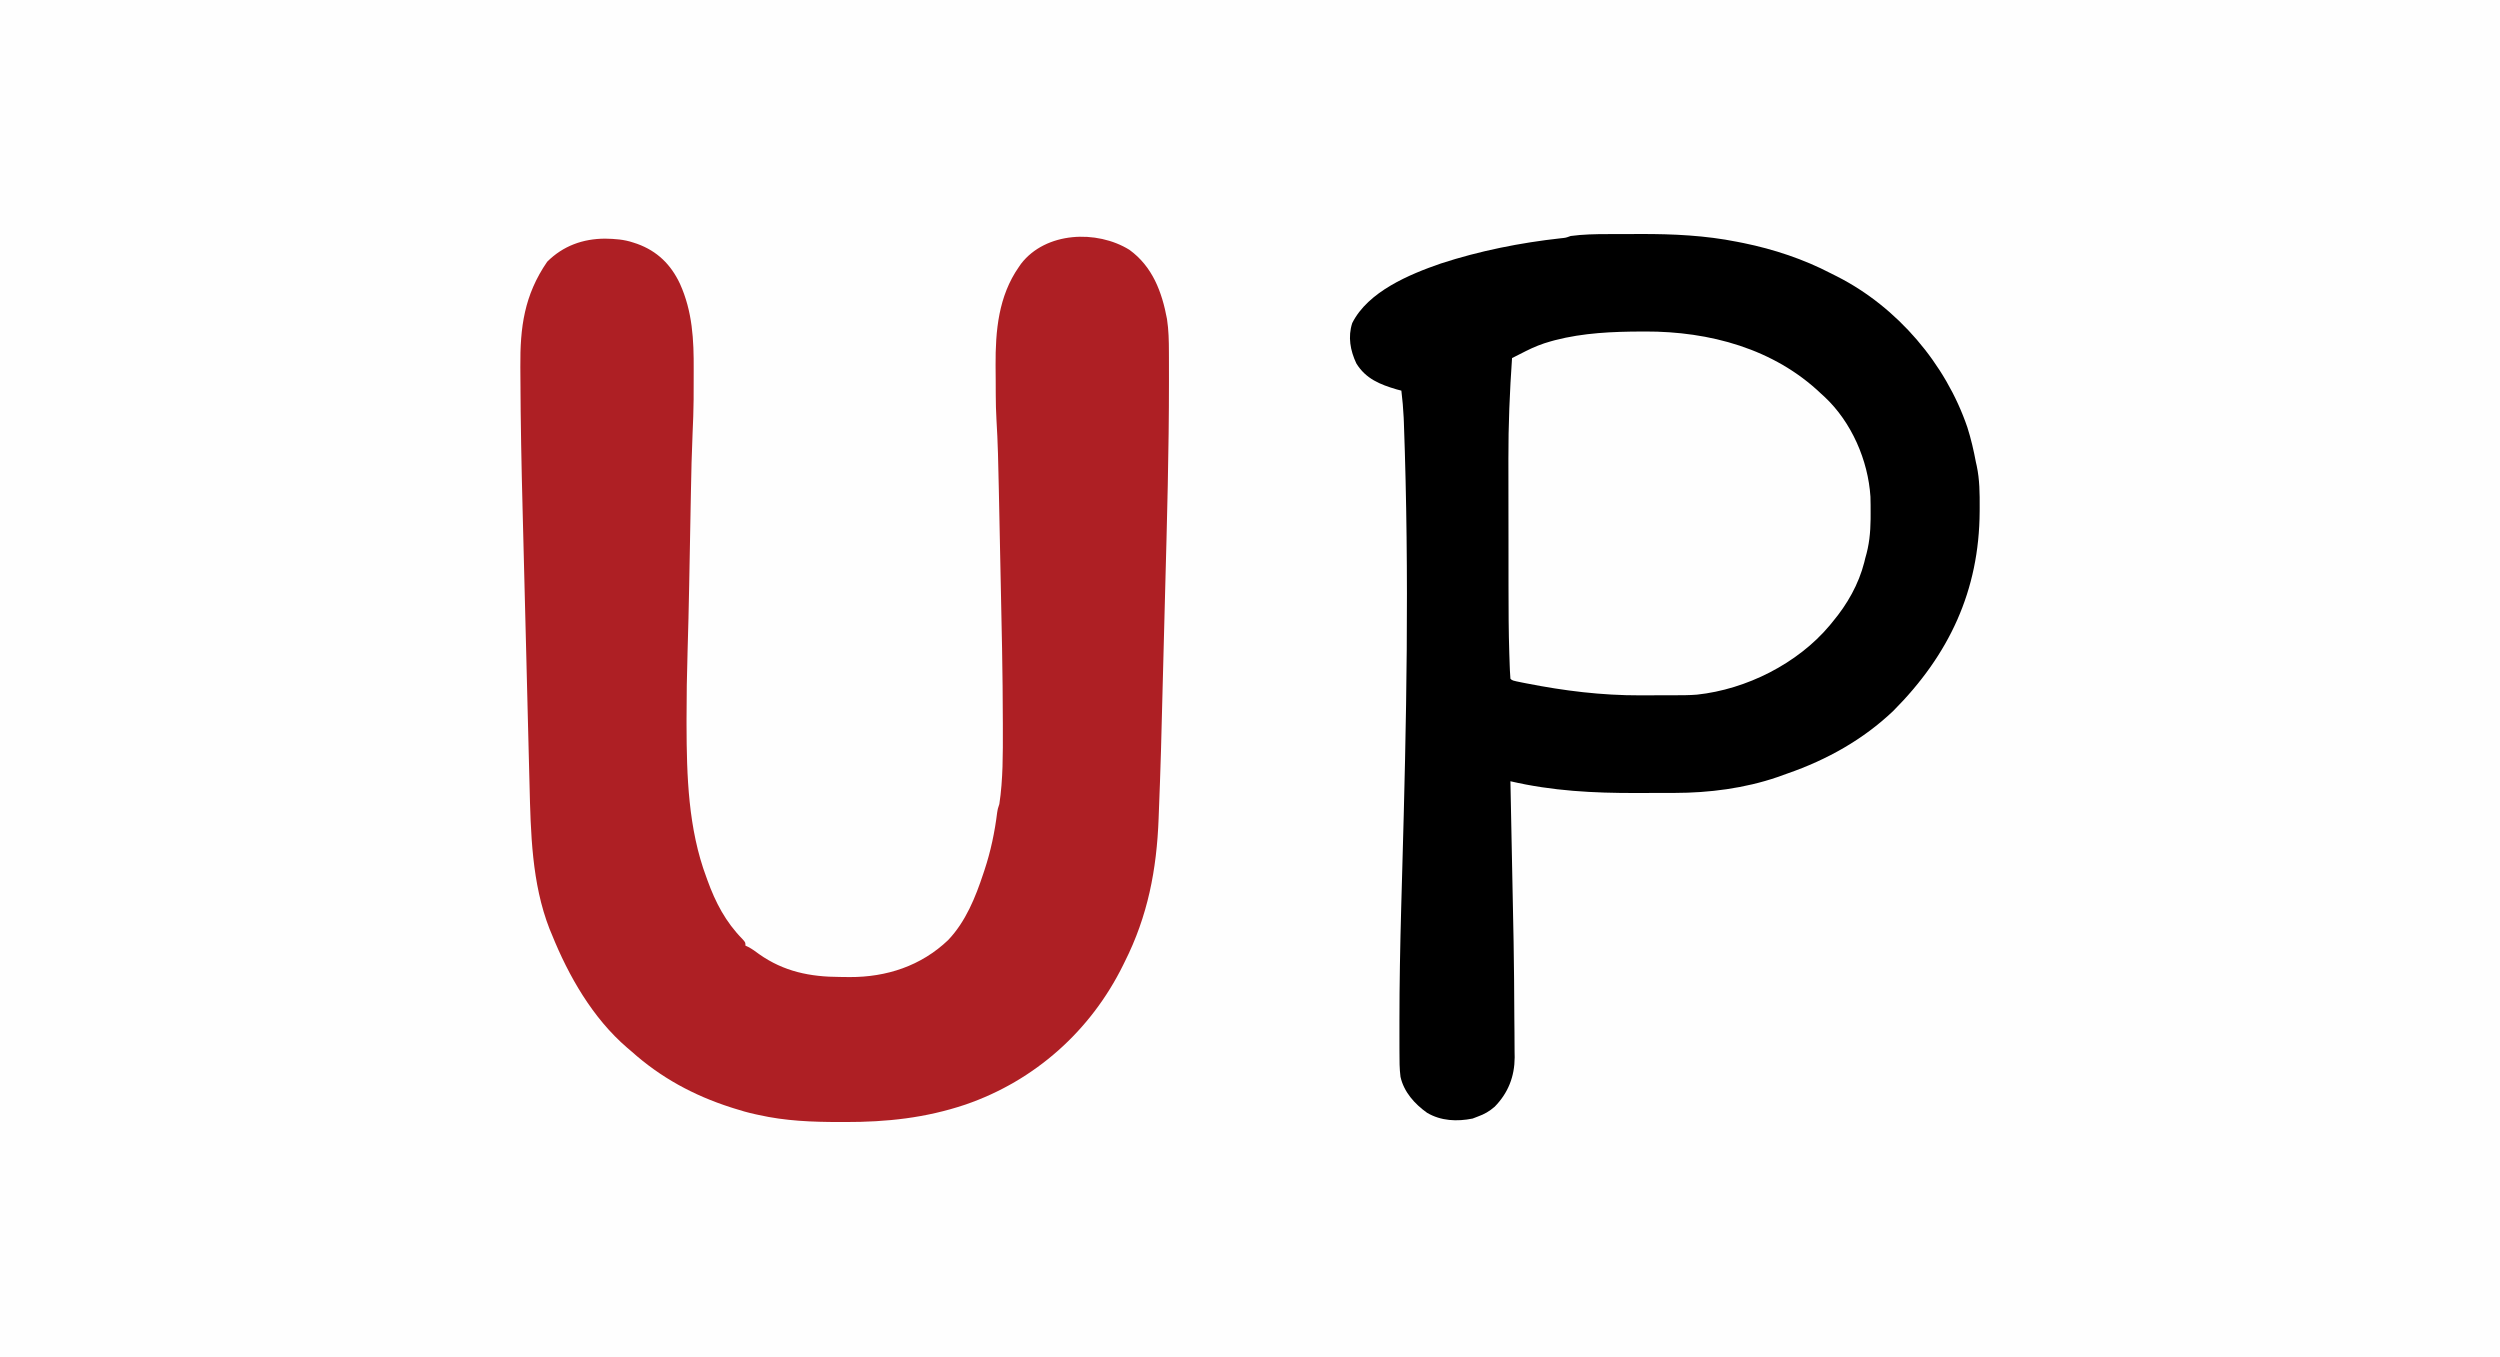
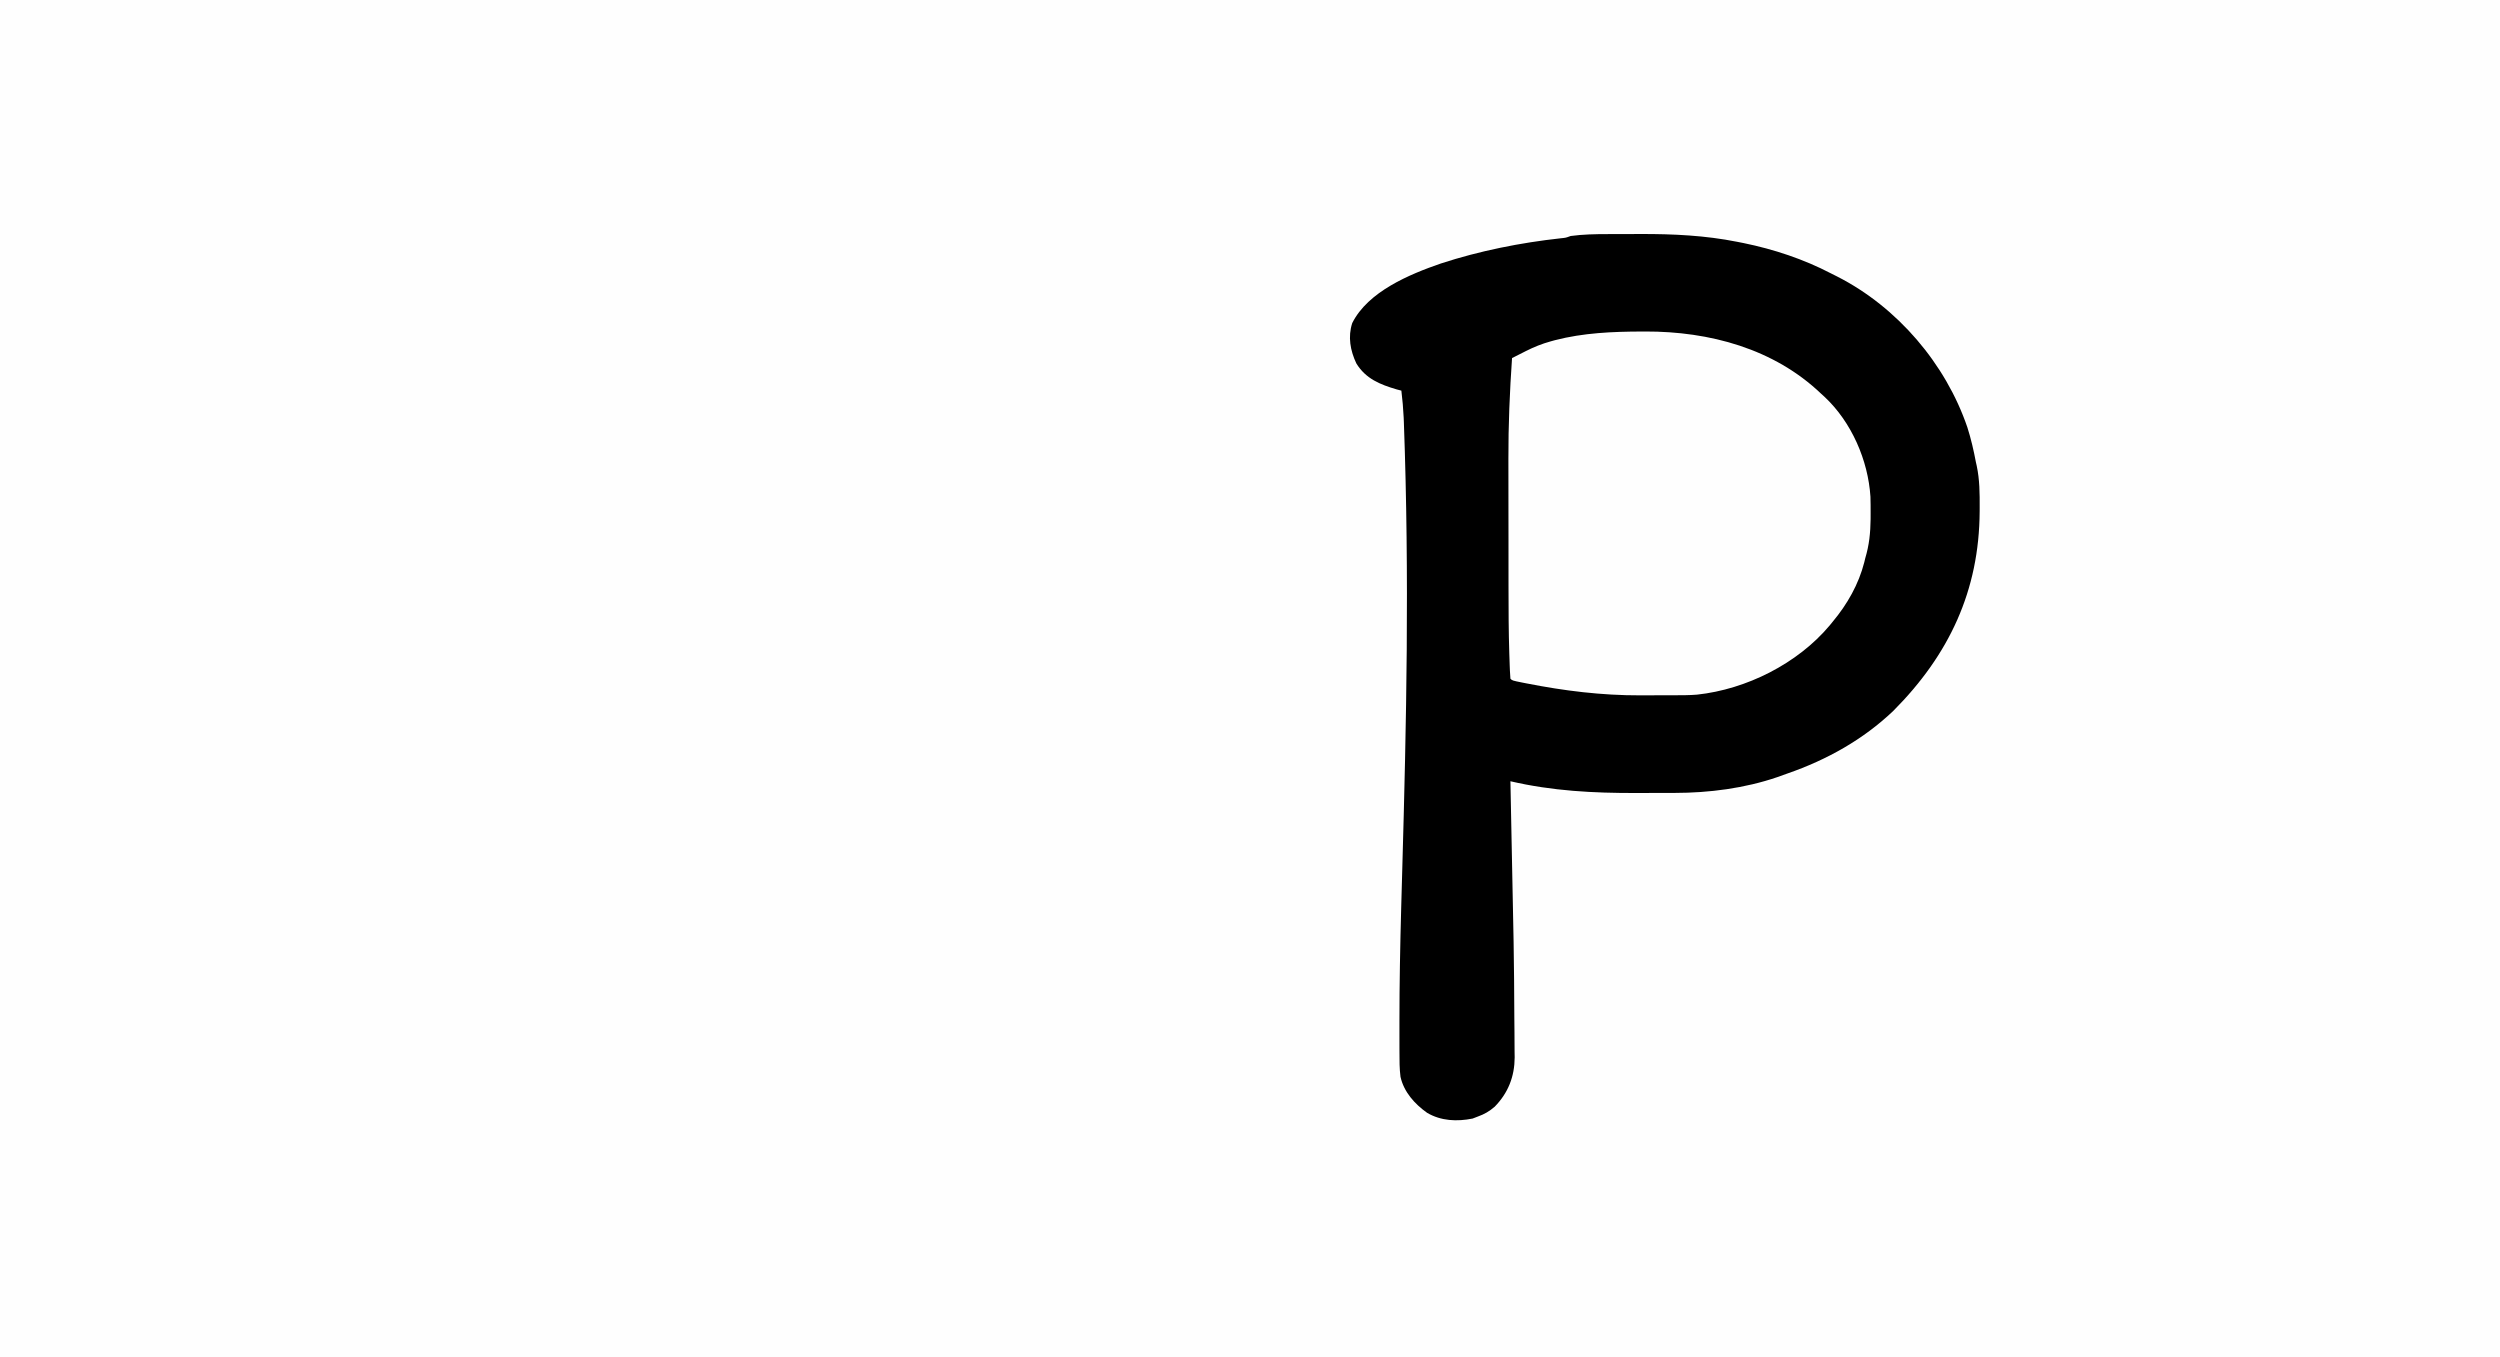
<svg xmlns="http://www.w3.org/2000/svg" version="1.1" width="1536" height="834">
  <rect width="100%" height="100%" fill="#808080" stroke="none" />
  <path d="M0 0 C506.88 0 1013.76 0 1536 0 C1536 275.22 1536 550.44 1536 834 C1029.12 834 522.24 834 0 834 C0 558.78 0 283.56 0 0 Z " fill="#FEFEFE" transform="translate(0,0)" />
  <path d="M0 0 C1.623 -0.005 1.623 -0.005 3.278 -0.01 C5.56 -0.015 7.841 -0.017 10.123 -0.017 C13.528 -0.019 16.933 -0.038 20.338 -0.057 C40.281 -0.11 60.111 0.806 79.707 4.73 C81.641 5.112 81.641 5.112 83.613 5.502 C102.247 9.316 120.51 15.371 137.395 24.168 C138.675 24.812 139.957 25.455 141.238 26.098 C178.098 44.863 207.816 79.641 221.145 118.73 C223.394 125.787 225.032 132.893 226.395 140.168 C226.649 141.296 226.649 141.296 226.909 142.446 C228.702 150.936 228.751 159.348 228.707 167.98 C228.705 168.754 228.702 169.527 228.699 170.324 C228.457 219.163 209.844 258.585 175.625 292.949 C157.13 310.559 134.799 323.019 110.768 331.345 C108.67 332.073 106.585 332.829 104.5 333.594 C84.41 340.504 62.489 343.316 41.312 343.336 C39.439 343.341 39.439 343.341 37.528 343.346 C34.885 343.351 32.242 343.354 29.598 343.353 C25.66 343.353 21.722 343.374 17.783 343.393 C-8.542 343.457 -33.905 342.153 -59.605 336.168 C-59.568 337.983 -59.568 337.983 -59.53 339.835 C-57.404 442.869 -57.404 442.869 -57.196 481.776 C-57.18 484.68 -57.152 487.584 -57.114 490.488 C-57.062 494.465 -57.052 498.441 -57.047 502.418 C-57.027 503.536 -57.008 504.654 -56.988 505.806 C-57.055 517.659 -60.994 527.669 -69.273 536.141 C-72.497 538.943 -75.597 540.738 -79.605 542.168 C-81.214 542.787 -81.214 542.787 -82.855 543.418 C-92.414 545.33 -102.25 544.913 -110.793 539.879 C-118.421 534.476 -125.07 527.08 -127.143 517.751 C-127.789 512.746 -127.768 507.797 -127.773 502.755 C-127.778 501.601 -127.782 500.447 -127.786 499.259 C-127.794 496.066 -127.797 492.874 -127.794 489.681 C-127.793 487.637 -127.793 485.592 -127.793 483.548 C-127.785 460.592 -127.357 437.657 -126.73 414.711 C-126.709 413.908 -126.687 413.104 -126.664 412.277 C-126.46 404.798 -126.251 397.319 -126.039 389.84 C-123.517 300.66 -121.587 211.376 -125.07 115.574 C-125.109 114.628 -125.148 113.681 -125.187 112.706 C-125.44 107.156 -125.937 101.683 -126.605 96.168 C-128.029 95.797 -128.029 95.797 -129.48 95.418 C-139.678 92.416 -148.481 88.903 -154.277 79.438 C-157.984 71.555 -159.544 63.114 -156.789 54.664 C-147.142 35.337 -121.62 24.699 -102.293 18.043 C-78.691 10.322 -53.331 5.262 -28.66 2.562 C-25.57 2.263 -25.57 2.263 -22.605 1.168 C-15.097 0.15 -7.565 0.008 0 0 Z " fill="#000000" transform="translate(987.605,143.832)" />
-   <path d="M0 0 C14.158 10.272 19.977 25.827 23.078 42.508 C24.109 49.241 24.245 55.838 24.259 62.644 C24.264 63.867 24.27 65.09 24.275 66.35 C24.288 70.483 24.29 74.617 24.289 78.75 C24.289 79.475 24.29 80.2 24.29 80.948 C24.301 123.567 23.101 166.164 21.964 208.764 C21.759 216.468 21.56 224.172 21.365 231.876 C19.283 314.085 19.283 314.085 18.039 346.5 C18.004 347.455 17.969 348.409 17.933 349.393 C16.768 380.742 11.296 409.289 -2.922 437.508 C-3.216 438.109 -3.511 438.71 -3.814 439.329 C-23.735 479.848 -58.124 510.499 -100.744 525.162 C-125.255 533.398 -149.058 535.925 -174.797 535.883 C-175.923 535.883 -177.05 535.883 -178.211 535.883 C-195.114 535.857 -211.375 535.24 -227.922 531.508 C-229.037 531.268 -229.037 531.268 -230.175 531.022 C-234.503 530.067 -238.706 528.872 -242.922 527.508 C-243.905 527.195 -243.905 527.195 -244.908 526.876 C-267.826 519.504 -287.977 508.577 -305.922 492.508 C-306.793 491.769 -307.665 491.031 -308.562 490.27 C-329.819 471.988 -344.552 446.238 -354.922 420.508 C-355.372 419.43 -355.822 418.353 -356.285 417.242 C-367.25 389.133 -367.85 358.087 -368.586 328.337 C-368.645 326.038 -368.704 323.739 -368.764 321.44 C-368.924 315.224 -369.08 309.008 -369.235 302.793 C-369.333 298.877 -369.431 294.961 -369.53 291.046 C-369.805 280.115 -370.08 269.184 -370.351 258.253 C-370.368 257.555 -370.385 256.858 -370.403 256.139 C-370.438 254.726 -370.473 253.313 -370.508 251.9 C-370.526 251.199 -370.543 250.498 -370.561 249.776 C-370.578 249.074 -370.596 248.372 -370.613 247.649 C-370.892 236.396 -371.178 225.144 -371.467 213.892 C-371.766 202.221 -372.06 190.549 -372.348 178.877 C-372.509 172.373 -372.672 165.869 -372.841 159.365 C-373.529 132.834 -374.065 106.304 -374.171 79.764 C-374.183 77.154 -374.2 74.543 -374.222 71.933 C-374.412 47.545 -371.872 27.921 -357.734 7.32 C-347.992 -2.422 -335.78 -6.827 -322.172 -6.867 C-316.235 -6.765 -310.571 -6.397 -304.922 -4.492 C-304.105 -4.224 -303.287 -3.956 -302.445 -3.68 C-290.087 0.801 -281.749 8.997 -276.172 20.82 C-268.451 37.925 -267.605 55.26 -267.716 73.753 C-267.734 76.842 -267.737 79.931 -267.736 83.02 C-267.741 85.065 -267.747 87.111 -267.754 89.156 C-267.755 90.038 -267.756 90.921 -267.757 91.829 C-267.806 98.833 -268.094 105.82 -268.401 112.816 C-268.927 124.853 -269.208 136.887 -269.422 148.934 C-269.463 151.102 -269.504 153.271 -269.545 155.44 C-269.652 161.093 -269.756 166.746 -269.859 172.399 C-270.043 182.473 -270.231 192.547 -270.422 202.621 C-270.442 203.705 -270.463 204.79 -270.484 205.907 C-270.74 219.478 -271.056 233.046 -271.473 246.613 C-271.899 260.579 -272.125 274.535 -272.109 288.508 C-272.108 290.137 -272.108 290.137 -272.107 291.799 C-272.048 323.22 -271.069 355.739 -259.922 385.508 C-259.588 386.437 -259.588 386.437 -259.247 387.385 C-254.335 401.005 -248.05 412.992 -237.828 423.398 C-235.922 425.508 -235.922 425.508 -235.922 427.508 C-235.353 427.771 -234.785 428.034 -234.199 428.305 C-231.76 429.594 -229.692 431.105 -227.484 432.758 C-212.341 443.447 -196.179 446.696 -177.973 446.748 C-175.954 446.758 -173.937 446.789 -171.918 446.82 C-149.24 446.909 -128.025 439.972 -111.387 424.098 C-100.574 412.737 -94.581 397.82 -89.734 383.133 C-89.521 382.495 -89.308 381.858 -89.088 381.201 C-85.209 369.519 -82.754 357.795 -81.244 345.575 C-80.922 343.508 -80.922 343.508 -79.922 340.508 C-77.619 325.271 -77.748 309.632 -77.773 294.262 C-77.774 293.263 -77.775 292.264 -77.775 291.235 C-77.808 260.203 -78.544 229.176 -79.201 198.152 C-79.344 191.409 -79.481 184.665 -79.616 177.922 C-79.764 170.504 -79.916 163.087 -80.07 155.669 C-80.135 152.564 -80.198 149.458 -80.261 146.353 C-80.545 132.251 -80.831 118.163 -81.712 104.083 C-82.004 99.1 -82.101 94.127 -82.125 89.137 C-82.131 88.164 -82.136 87.191 -82.142 86.189 C-82.152 84.164 -82.158 82.138 -82.162 80.113 C-82.172 77.077 -82.203 74.042 -82.234 71.006 C-82.35 49.675 -80.486 28.513 -67.922 10.508 C-67.264 9.556 -67.264 9.556 -66.594 8.586 C-51.426 -11.115 -20.071 -12.414 0 0 Z " fill="#AE1F24" transform="translate(693.922,153.492)" />
  <path d="M0 0 C1.048 -0.006 1.048 -0.006 2.118 -0.011 C41.652 -0.12 81.275 10.527 110.312 38.312 C110.998 38.935 111.684 39.558 112.391 40.199 C128.855 55.659 139.073 79.033 140.517 101.495 C140.615 104.874 140.641 108.244 140.625 111.625 C140.622 112.815 140.618 114.004 140.615 115.23 C140.51 123.666 139.762 131.208 137.312 139.312 C137.119 140.122 136.926 140.932 136.727 141.766 C133.27 155.324 126.223 167.659 117.312 178.312 C116.704 179.06 116.096 179.808 115.469 180.578 C95.743 204.07 64.26 219.868 33.896 223.106 C29.188 223.483 24.482 223.475 19.762 223.48 C18.668 223.484 17.574 223.487 16.446 223.491 C14.136 223.496 11.826 223.498 9.515 223.498 C6.049 223.5 2.582 223.518 -0.885 223.537 C-24.656 223.598 -47.52 220.768 -70.812 216.188 C-71.685 216.017 -72.557 215.846 -73.455 215.67 C-79.564 214.436 -79.564 214.436 -80.688 213.312 C-80.845 211.681 -80.935 210.043 -80.998 208.405 C-81.039 207.352 -81.08 206.298 -81.123 205.213 C-81.161 204.054 -81.2 202.894 -81.24 201.699 C-81.282 200.49 -81.324 199.28 -81.367 198.034 C-81.802 184.435 -81.852 170.837 -81.855 157.232 C-81.855 155.081 -81.858 152.929 -81.86 150.778 C-81.869 143.198 -81.874 135.618 -81.873 128.038 C-81.872 121.091 -81.883 114.145 -81.899 107.199 C-81.912 101.133 -81.917 95.067 -81.916 89.002 C-81.916 85.424 -81.919 81.846 -81.93 78.269 C-81.989 57.542 -81.112 36.983 -79.688 16.312 C-77.46 15.182 -75.231 14.055 -73.001 12.931 C-72.375 12.613 -71.749 12.295 -71.105 11.967 C-66.172 9.485 -61.315 7.529 -56 6.062 C-54.683 5.699 -54.683 5.699 -53.339 5.328 C-35.878 0.812 -17.949 0.053 0 0 Z " fill="#FEFEFE" transform="translate(1008.688,203.688)" />
</svg>